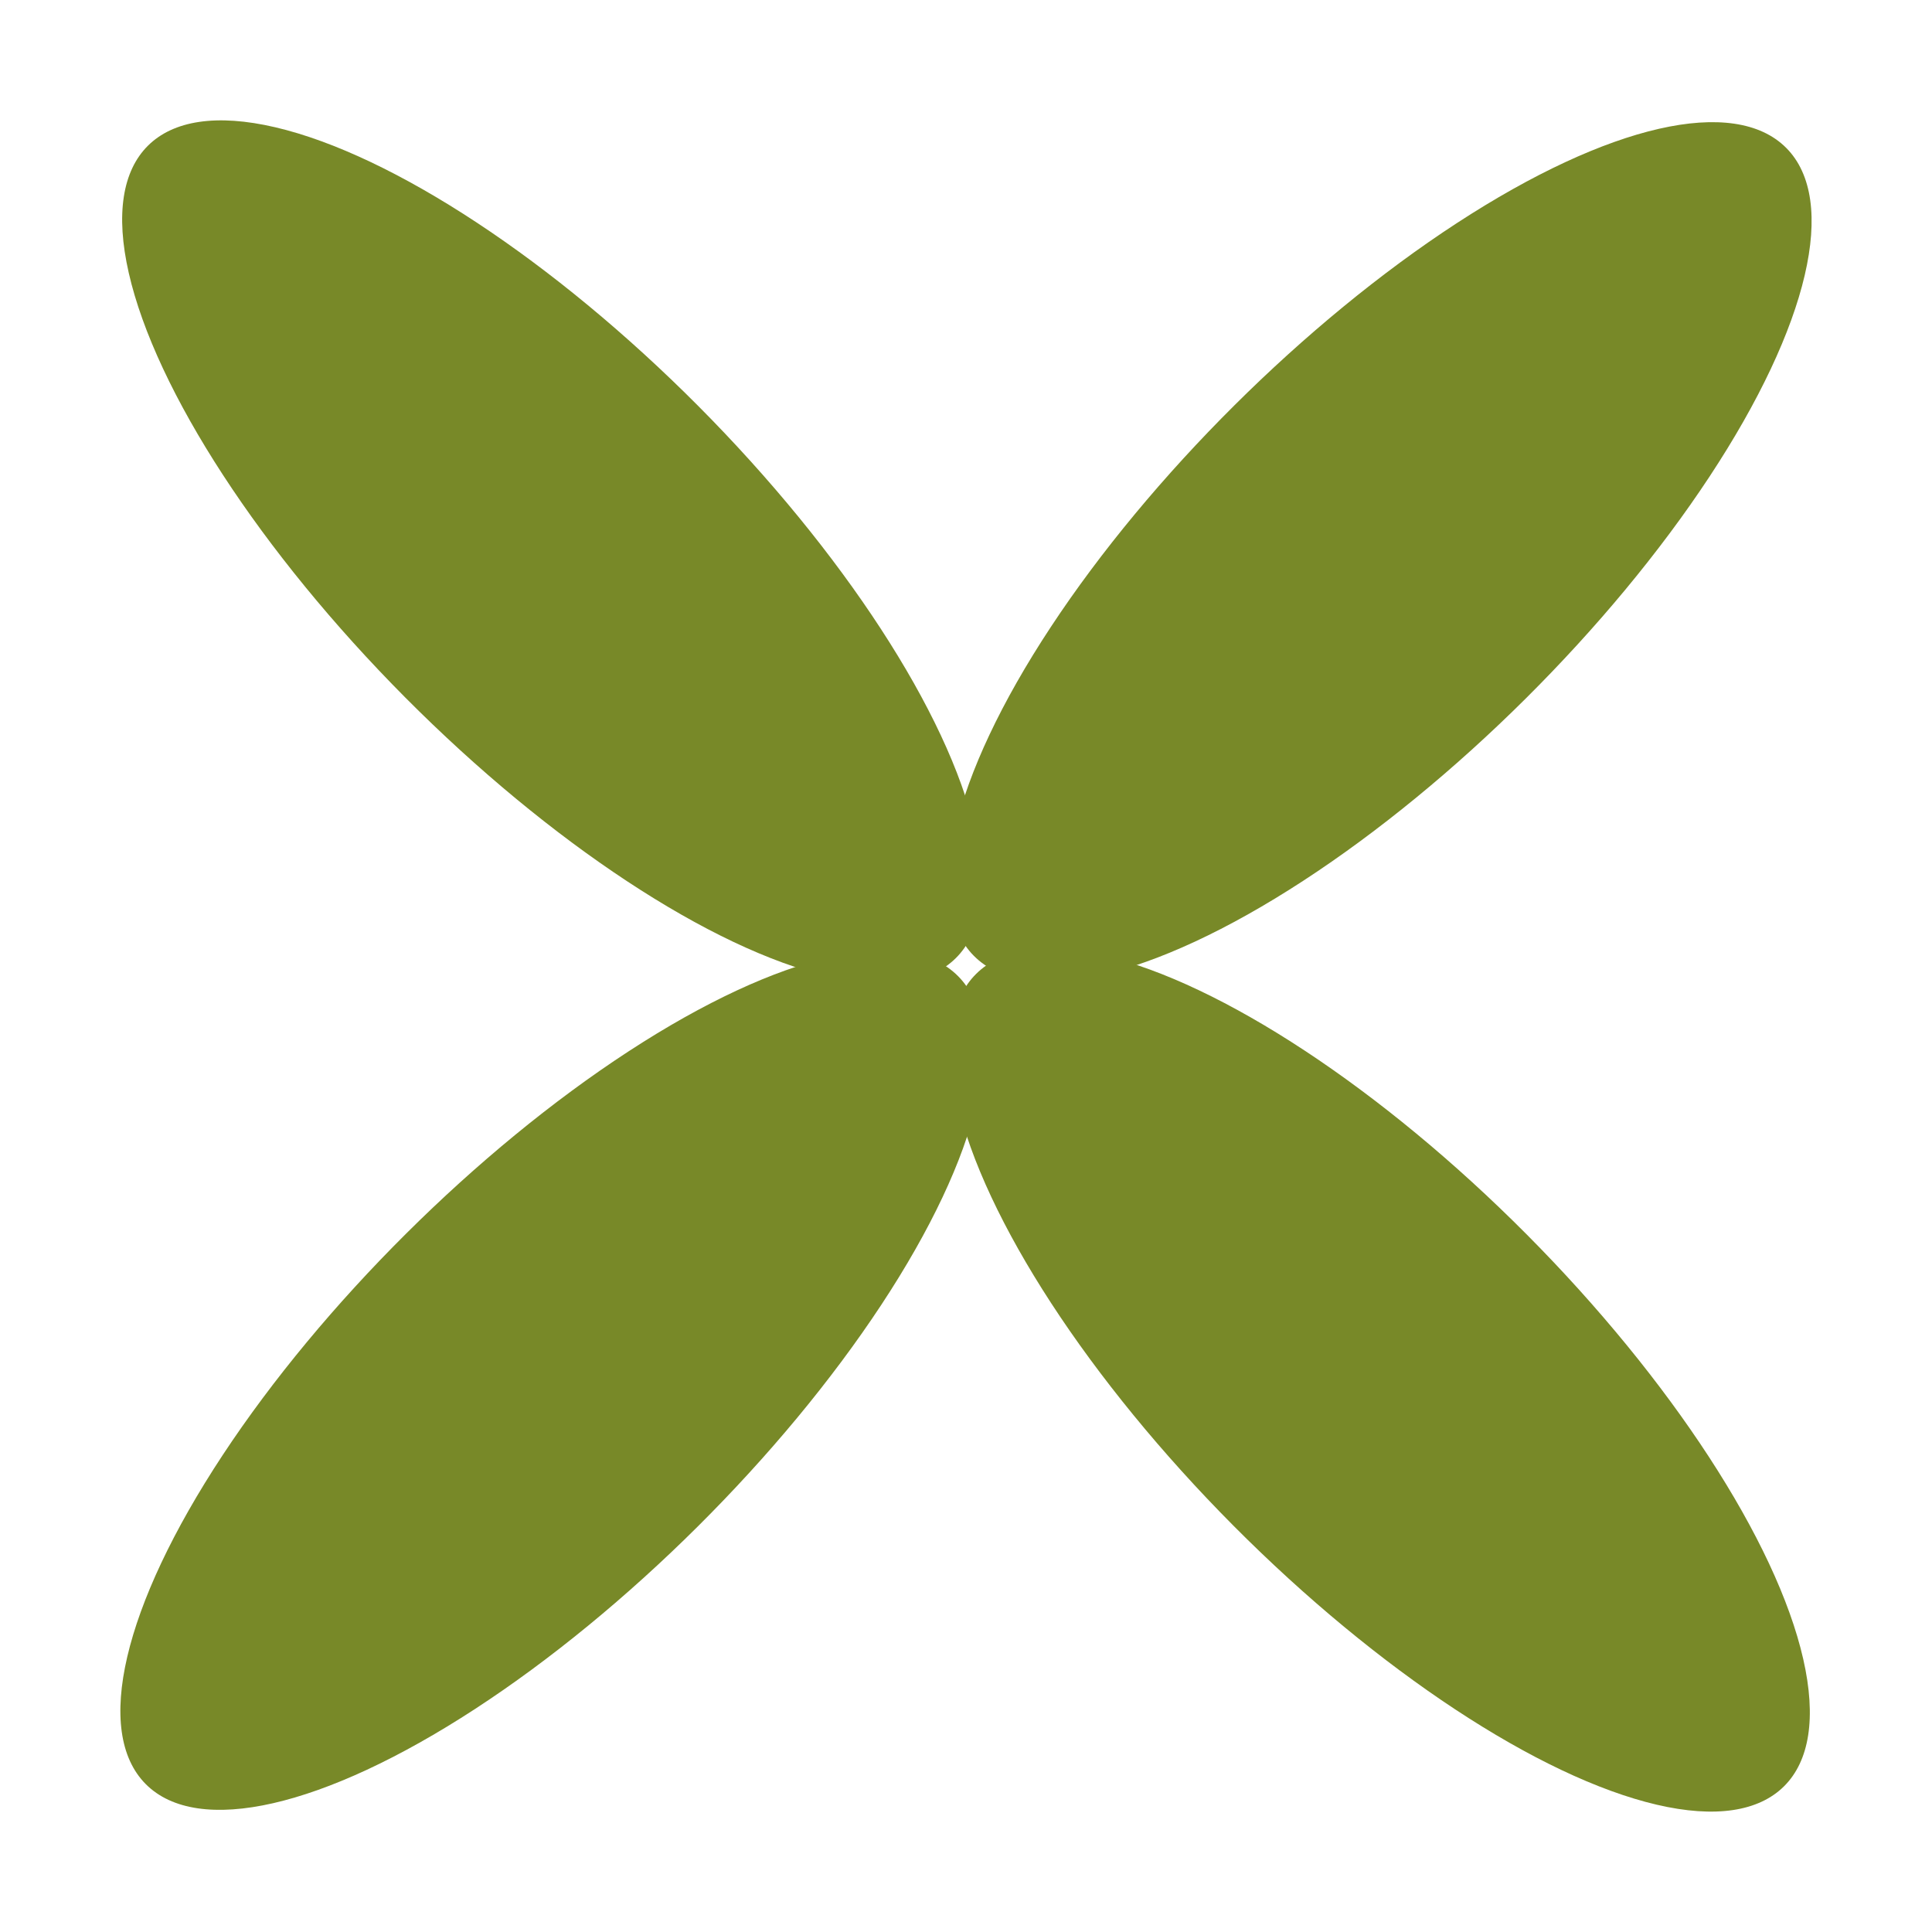
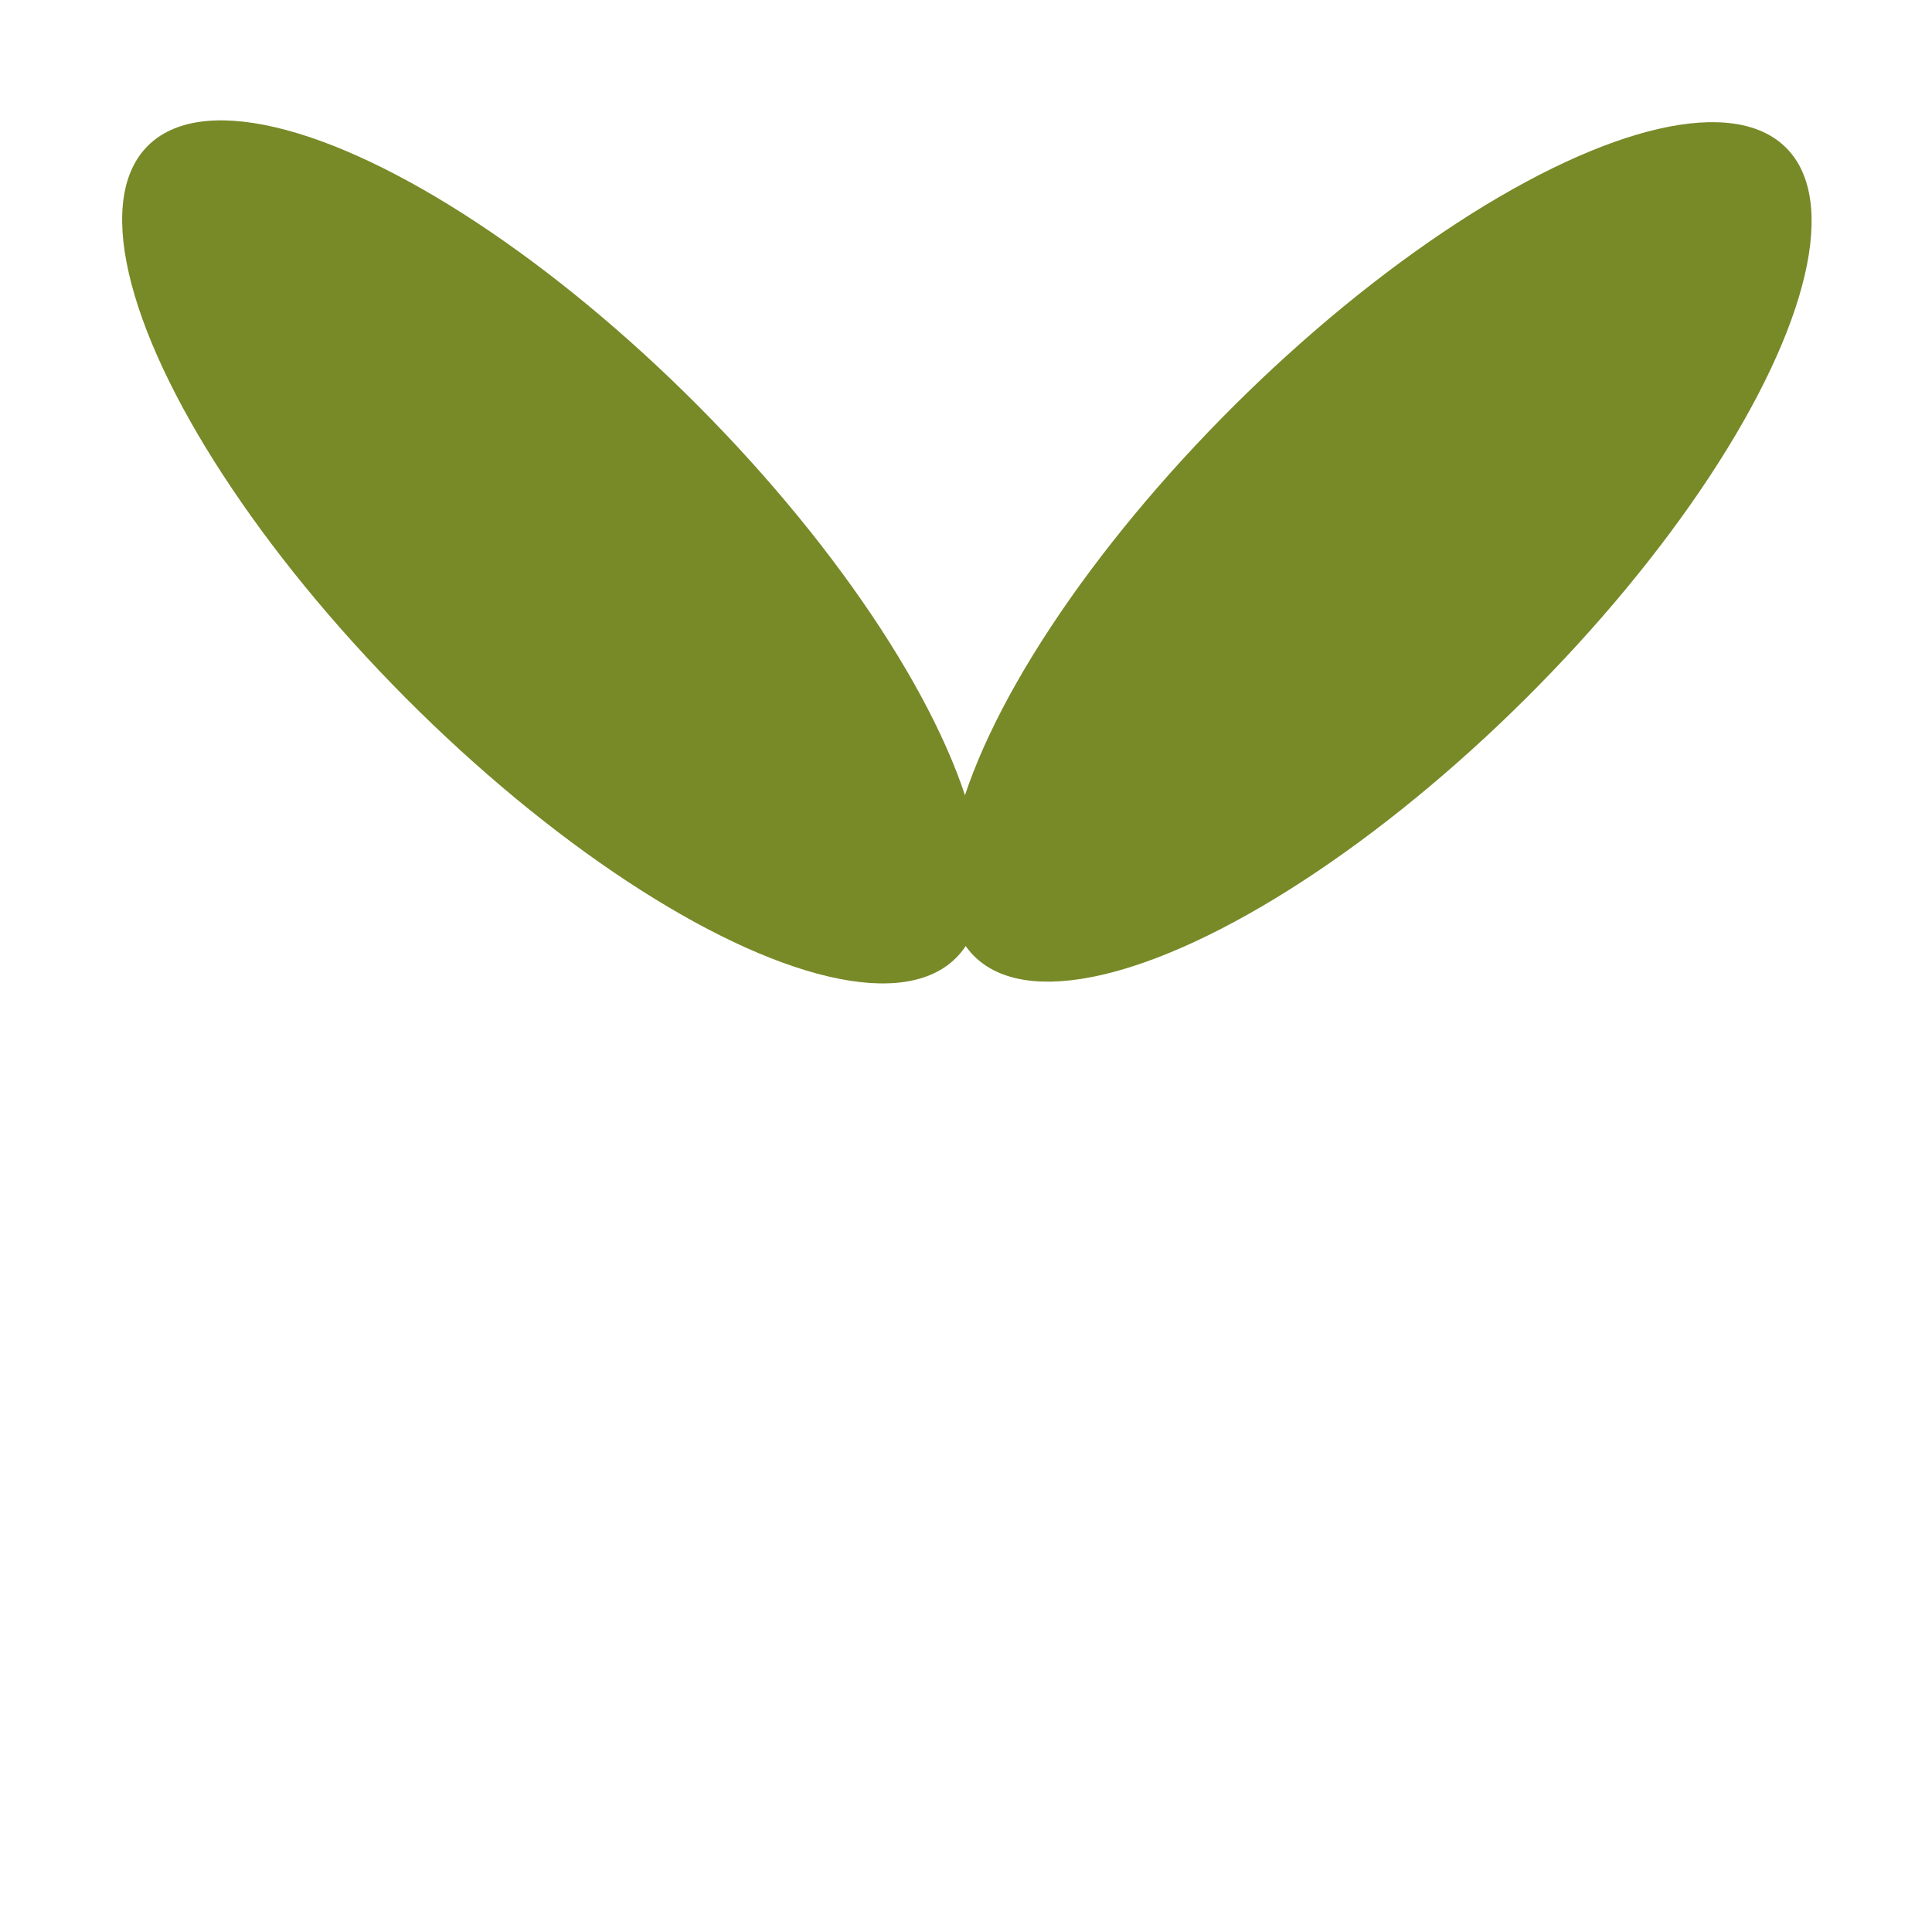
<svg xmlns="http://www.w3.org/2000/svg" width="132.969" height="132.969" viewBox="0 0 132.969 132.969">
  <g id="Groupe_12" data-name="Groupe 12" transform="translate(-149.881 -348.905)">
    <ellipse id="Ellipse_5" data-name="Ellipse 5" cx="14.223" cy="39.427" rx="14.223" ry="39.427" transform="translate(149.977 368.965) rotate(-44.846)" fill="#788928" />
-     <ellipse id="Ellipse_6" data-name="Ellipse 6" cx="14.223" cy="39.427" rx="14.223" ry="39.427" transform="translate(206.977 425.965) rotate(-44.846)" fill="#788928" />
-     <ellipse id="Ellipse_7" data-name="Ellipse 7" cx="39.427" cy="14.223" rx="39.427" ry="14.223" transform="translate(149.881 461.61) rotate(-44.846)" fill="#788928" />
    <ellipse id="Ellipse_8" data-name="Ellipse 8" cx="39.427" cy="14.223" rx="39.427" ry="14.223" transform="translate(206.881 404.61) rotate(-44.846)" fill="#788928" />
  </g>
</svg>